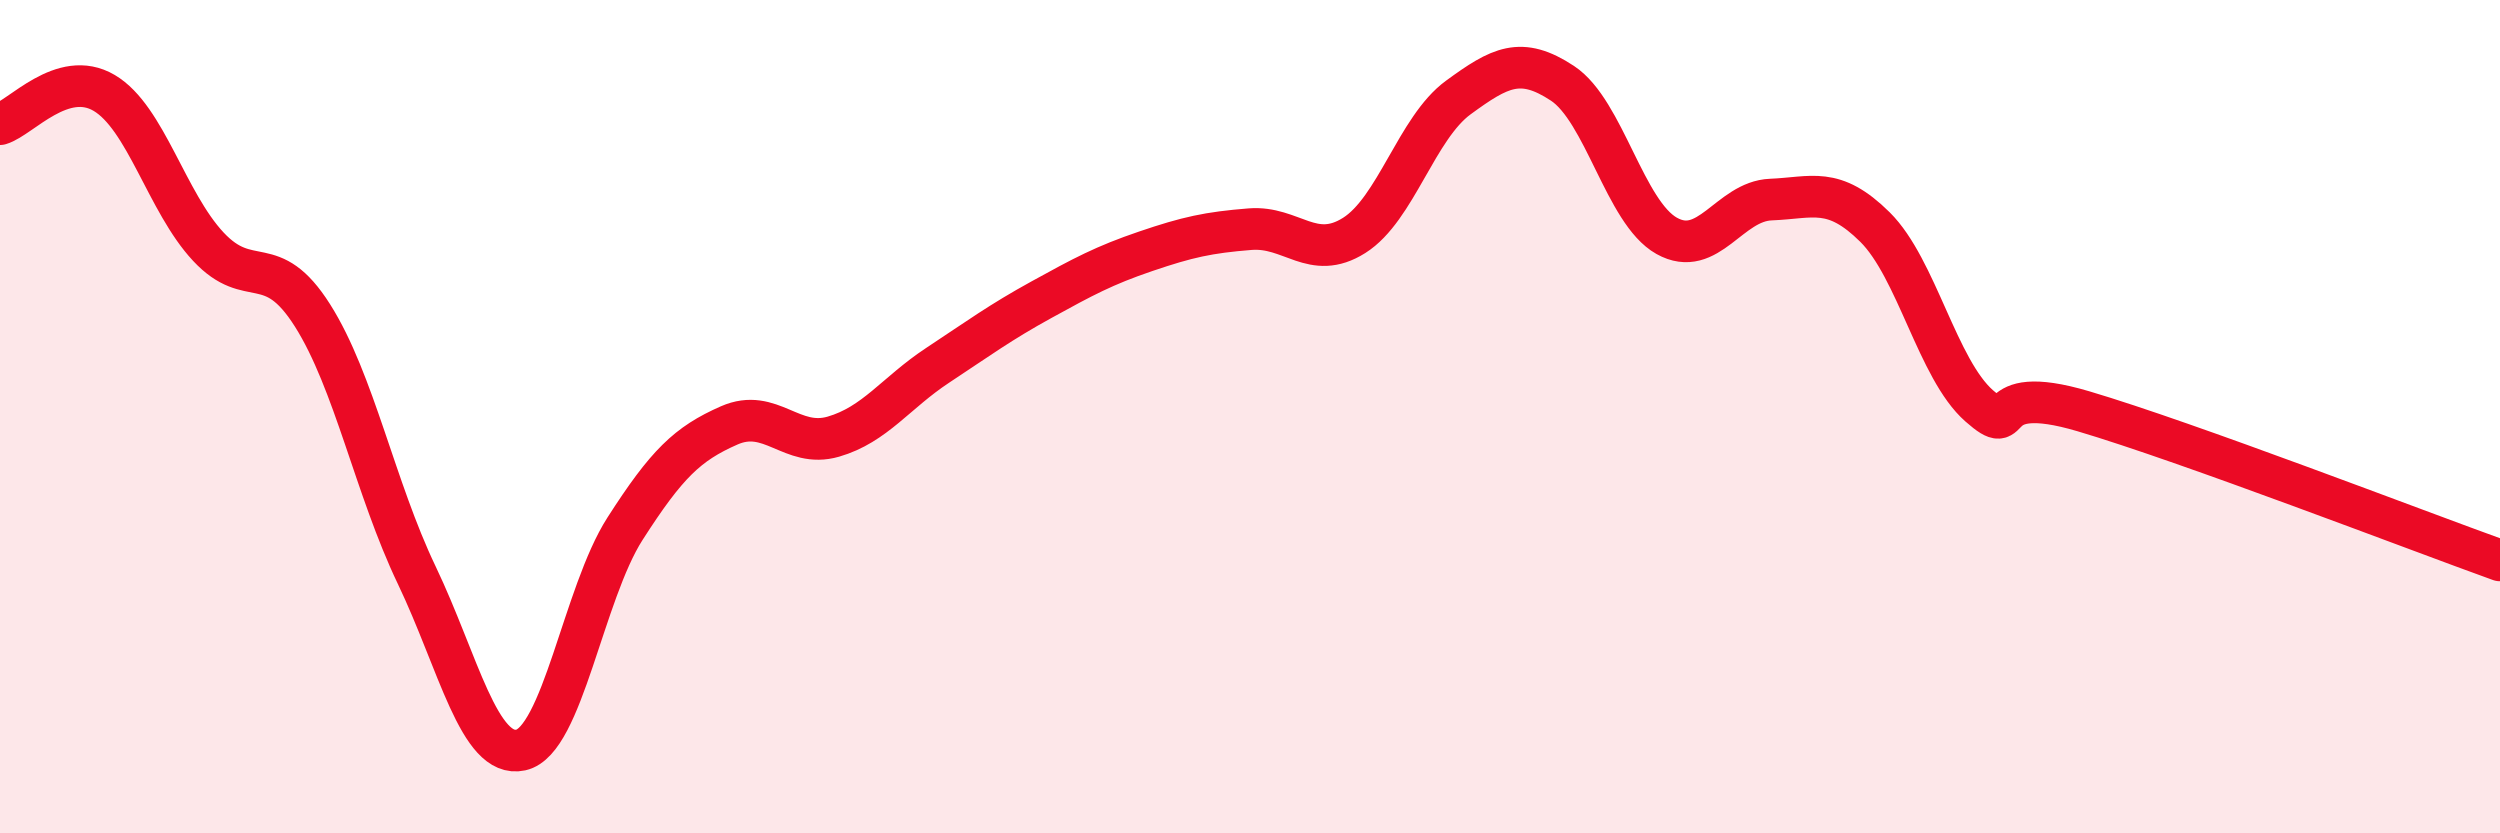
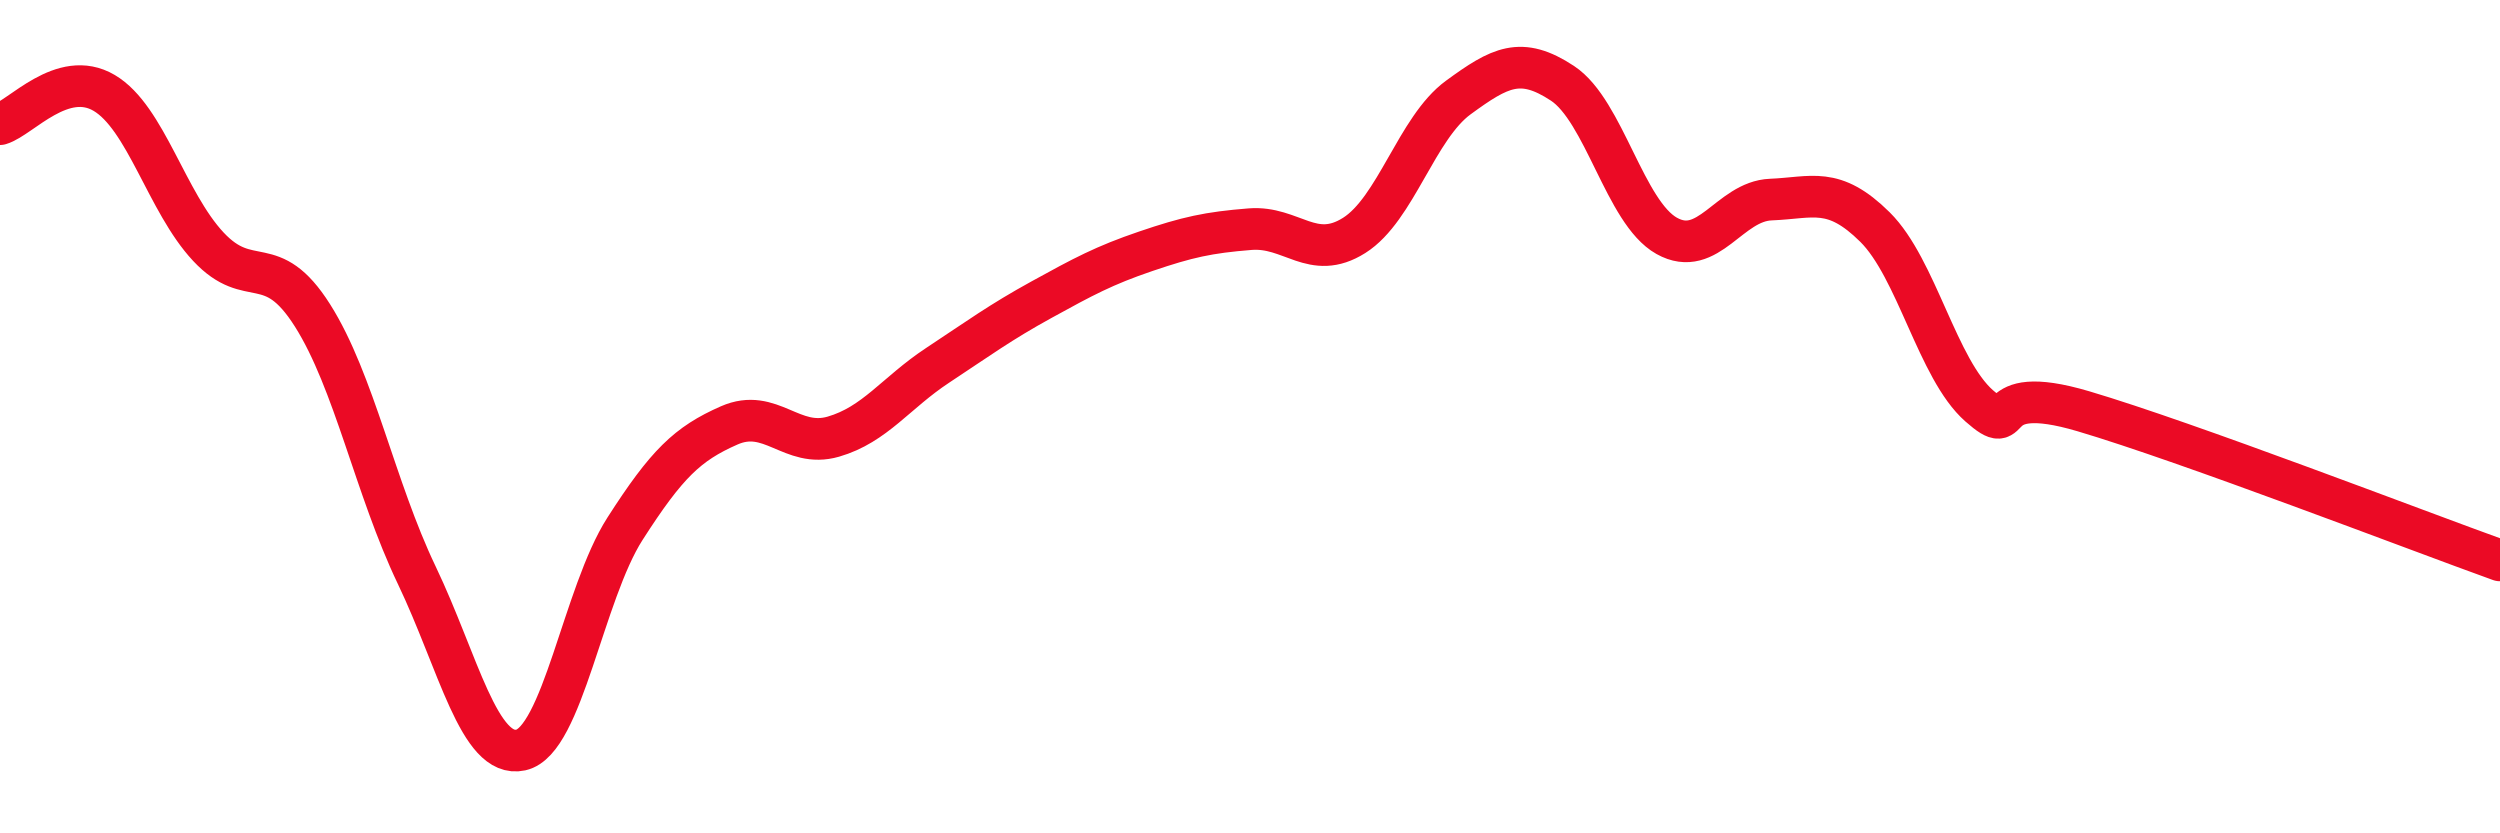
<svg xmlns="http://www.w3.org/2000/svg" width="60" height="20" viewBox="0 0 60 20">
-   <path d="M 0,2.98 C 0.5,2.83 1.5,1.64 2.5,2.23 C 3.5,2.82 4,4.85 5,5.92 C 6,6.99 6.5,5.99 7.5,7.57 C 8.5,9.15 9,11.71 10,13.8 C 11,15.89 11.5,18.22 12.5,18 C 13.5,17.78 14,14.25 15,12.69 C 16,11.13 16.5,10.65 17.5,10.21 C 18.5,9.77 19,10.77 20,10.48 C 21,10.19 21.5,9.43 22.5,8.77 C 23.5,8.11 24,7.74 25,7.19 C 26,6.64 26.5,6.37 27.5,6.03 C 28.5,5.69 29,5.58 30,5.5 C 31,5.42 31.5,6.28 32.5,5.65 C 33.5,5.02 34,3.07 35,2.34 C 36,1.61 36.5,1.34 37.5,2 C 38.5,2.66 39,5.1 40,5.66 C 41,6.22 41.5,4.83 42.5,4.79 C 43.5,4.75 44,4.46 45,5.45 C 46,6.44 46.5,8.86 47.5,9.74 C 48.5,10.62 47.5,9.13 50,9.87 C 52.5,10.61 58,12.73 60,13.45L60 20L0 20Z" fill="#EB0A25" opacity="0.1" stroke-linecap="round" stroke-linejoin="round" />
  <path d="M 0,2.98 C 0.5,2.83 1.5,1.64 2.5,2.23 C 3.5,2.82 4,4.85 5,5.92 C 6,6.99 6.5,5.99 7.5,7.57 C 8.5,9.15 9,11.71 10,13.8 C 11,15.89 11.5,18.22 12.5,18 C 13.5,17.78 14,14.25 15,12.69 C 16,11.13 16.5,10.65 17.5,10.21 C 18.5,9.77 19,10.77 20,10.48 C 21,10.19 21.5,9.43 22.5,8.77 C 23.5,8.11 24,7.74 25,7.19 C 26,6.64 26.5,6.37 27.5,6.03 C 28.5,5.69 29,5.58 30,5.5 C 31,5.42 31.5,6.28 32.5,5.65 C 33.5,5.02 34,3.07 35,2.34 C 36,1.61 36.5,1.34 37.5,2 C 38.5,2.66 39,5.1 40,5.66 C 41,6.22 41.5,4.83 42.5,4.79 C 43.5,4.75 44,4.46 45,5.45 C 46,6.44 46.5,8.86 47.5,9.74 C 48.5,10.62 47.5,9.13 50,9.87 C 52.5,10.61 58,12.73 60,13.45" stroke="#EB0A25" stroke-width="1" fill="none" stroke-linecap="round" stroke-linejoin="round" />
</svg>